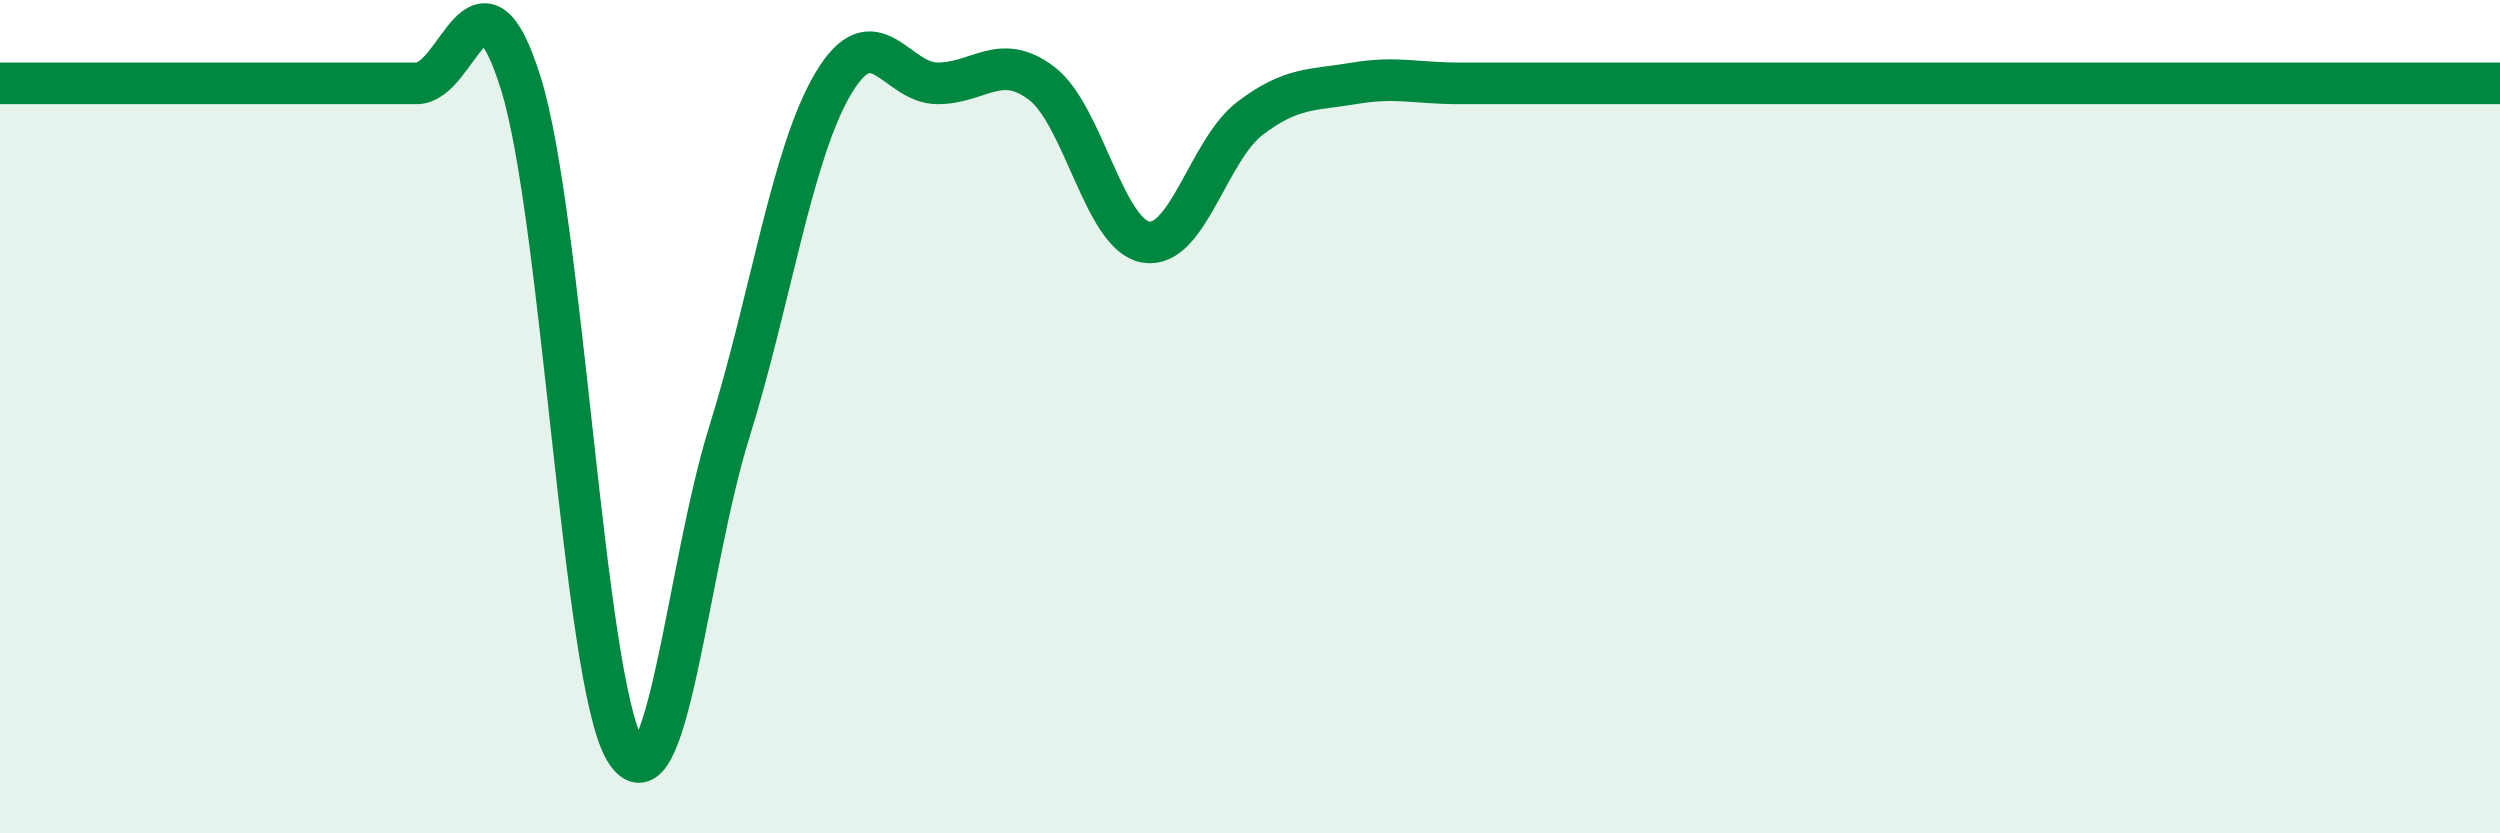
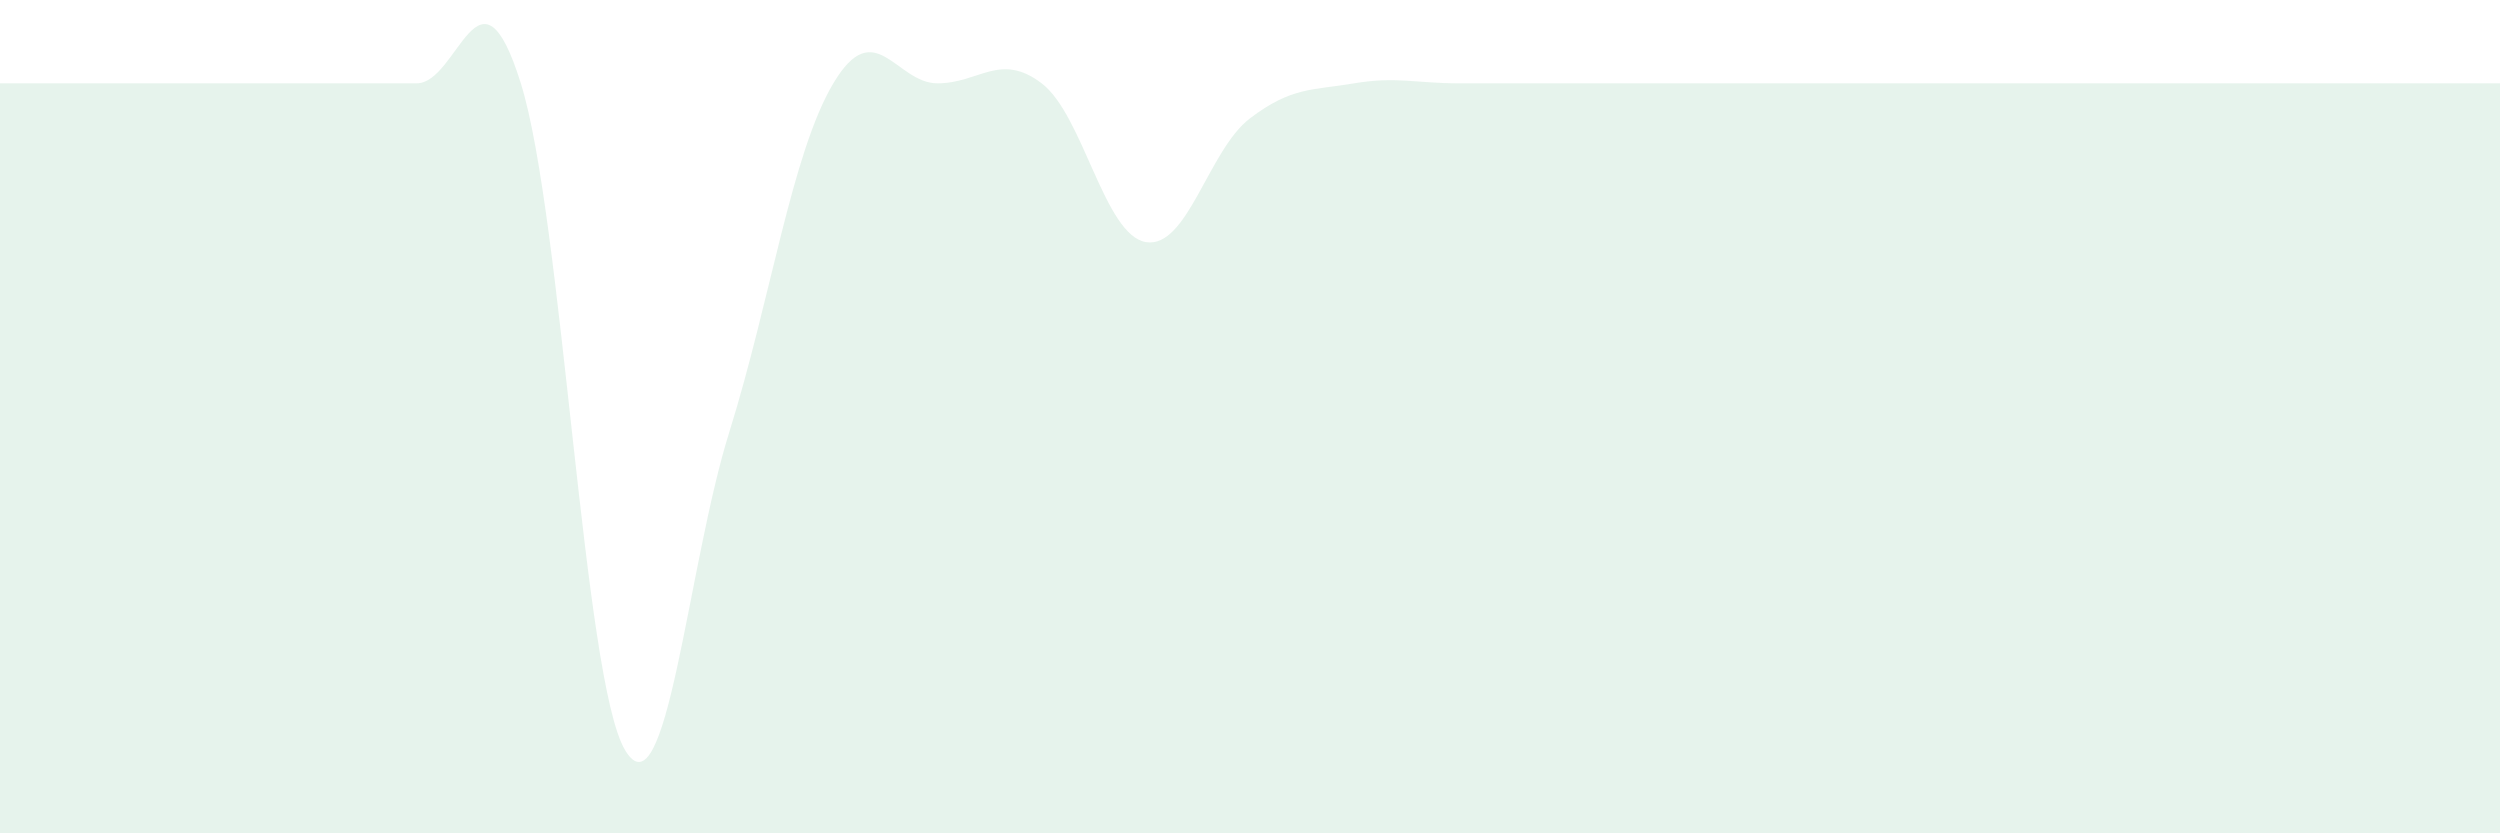
<svg xmlns="http://www.w3.org/2000/svg" width="60" height="20" viewBox="0 0 60 20">
  <path d="M 0,2 C 0.5,2 1.5,2 2.5,2 C 3.5,2 4,2 5,2 C 6,2 6.5,2 7.5,2 C 8.5,2 9,2 10,2 C 11,2 11.5,-1.2 12.5,2 C 13.5,5.2 14,16.32 15,18 C 16,19.68 16.5,13.58 17.5,10.38 C 18.5,7.18 19,3.68 20,2 C 21,0.32 21.5,2 22.5,2 C 23.5,2 24,1.24 25,2 C 26,2.76 26.5,5.64 27.5,5.81 C 28.5,5.98 29,3.6 30,2.84 C 31,2.08 31.5,2.17 32.5,2 C 33.5,1.83 34,2 35,2 C 36,2 36.5,2 37.5,2 C 38.5,2 39,2 40,2 C 41,2 41.5,2 42.5,2 C 43.5,2 44,2 45,2 C 46,2 46.5,2 47.5,2 C 48.5,2 49,2 50,2 C 51,2 51.5,2 52.5,2 C 53.5,2 54,2 55,2 C 56,2 56.5,2 57.5,2 C 58.5,2 59.5,2 60,2L60 20L0 20Z" fill="#008740" opacity="0.1" stroke-linecap="round" stroke-linejoin="round" />
-   <path d="M 0,2 C 0.5,2 1.5,2 2.5,2 C 3.5,2 4,2 5,2 C 6,2 6.5,2 7.5,2 C 8.5,2 9,2 10,2 C 11,2 11.5,-1.2 12.5,2 C 13.5,5.2 14,16.32 15,18 C 16,19.68 16.5,13.58 17.5,10.38 C 18.5,7.18 19,3.68 20,2 C 21,0.32 21.5,2 22.5,2 C 23.5,2 24,1.24 25,2 C 26,2.76 26.5,5.64 27.5,5.81 C 28.5,5.98 29,3.6 30,2.84 C 31,2.08 31.5,2.17 32.5,2 C 33.5,1.83 34,2 35,2 C 36,2 36.5,2 37.5,2 C 38.5,2 39,2 40,2 C 41,2 41.5,2 42.5,2 C 43.5,2 44,2 45,2 C 46,2 46.5,2 47.5,2 C 48.5,2 49,2 50,2 C 51,2 51.5,2 52.5,2 C 53.5,2 54,2 55,2 C 56,2 56.5,2 57.5,2 C 58.5,2 59.5,2 60,2" stroke="#008740" stroke-width="1" fill="none" stroke-linecap="round" stroke-linejoin="round" />
</svg>